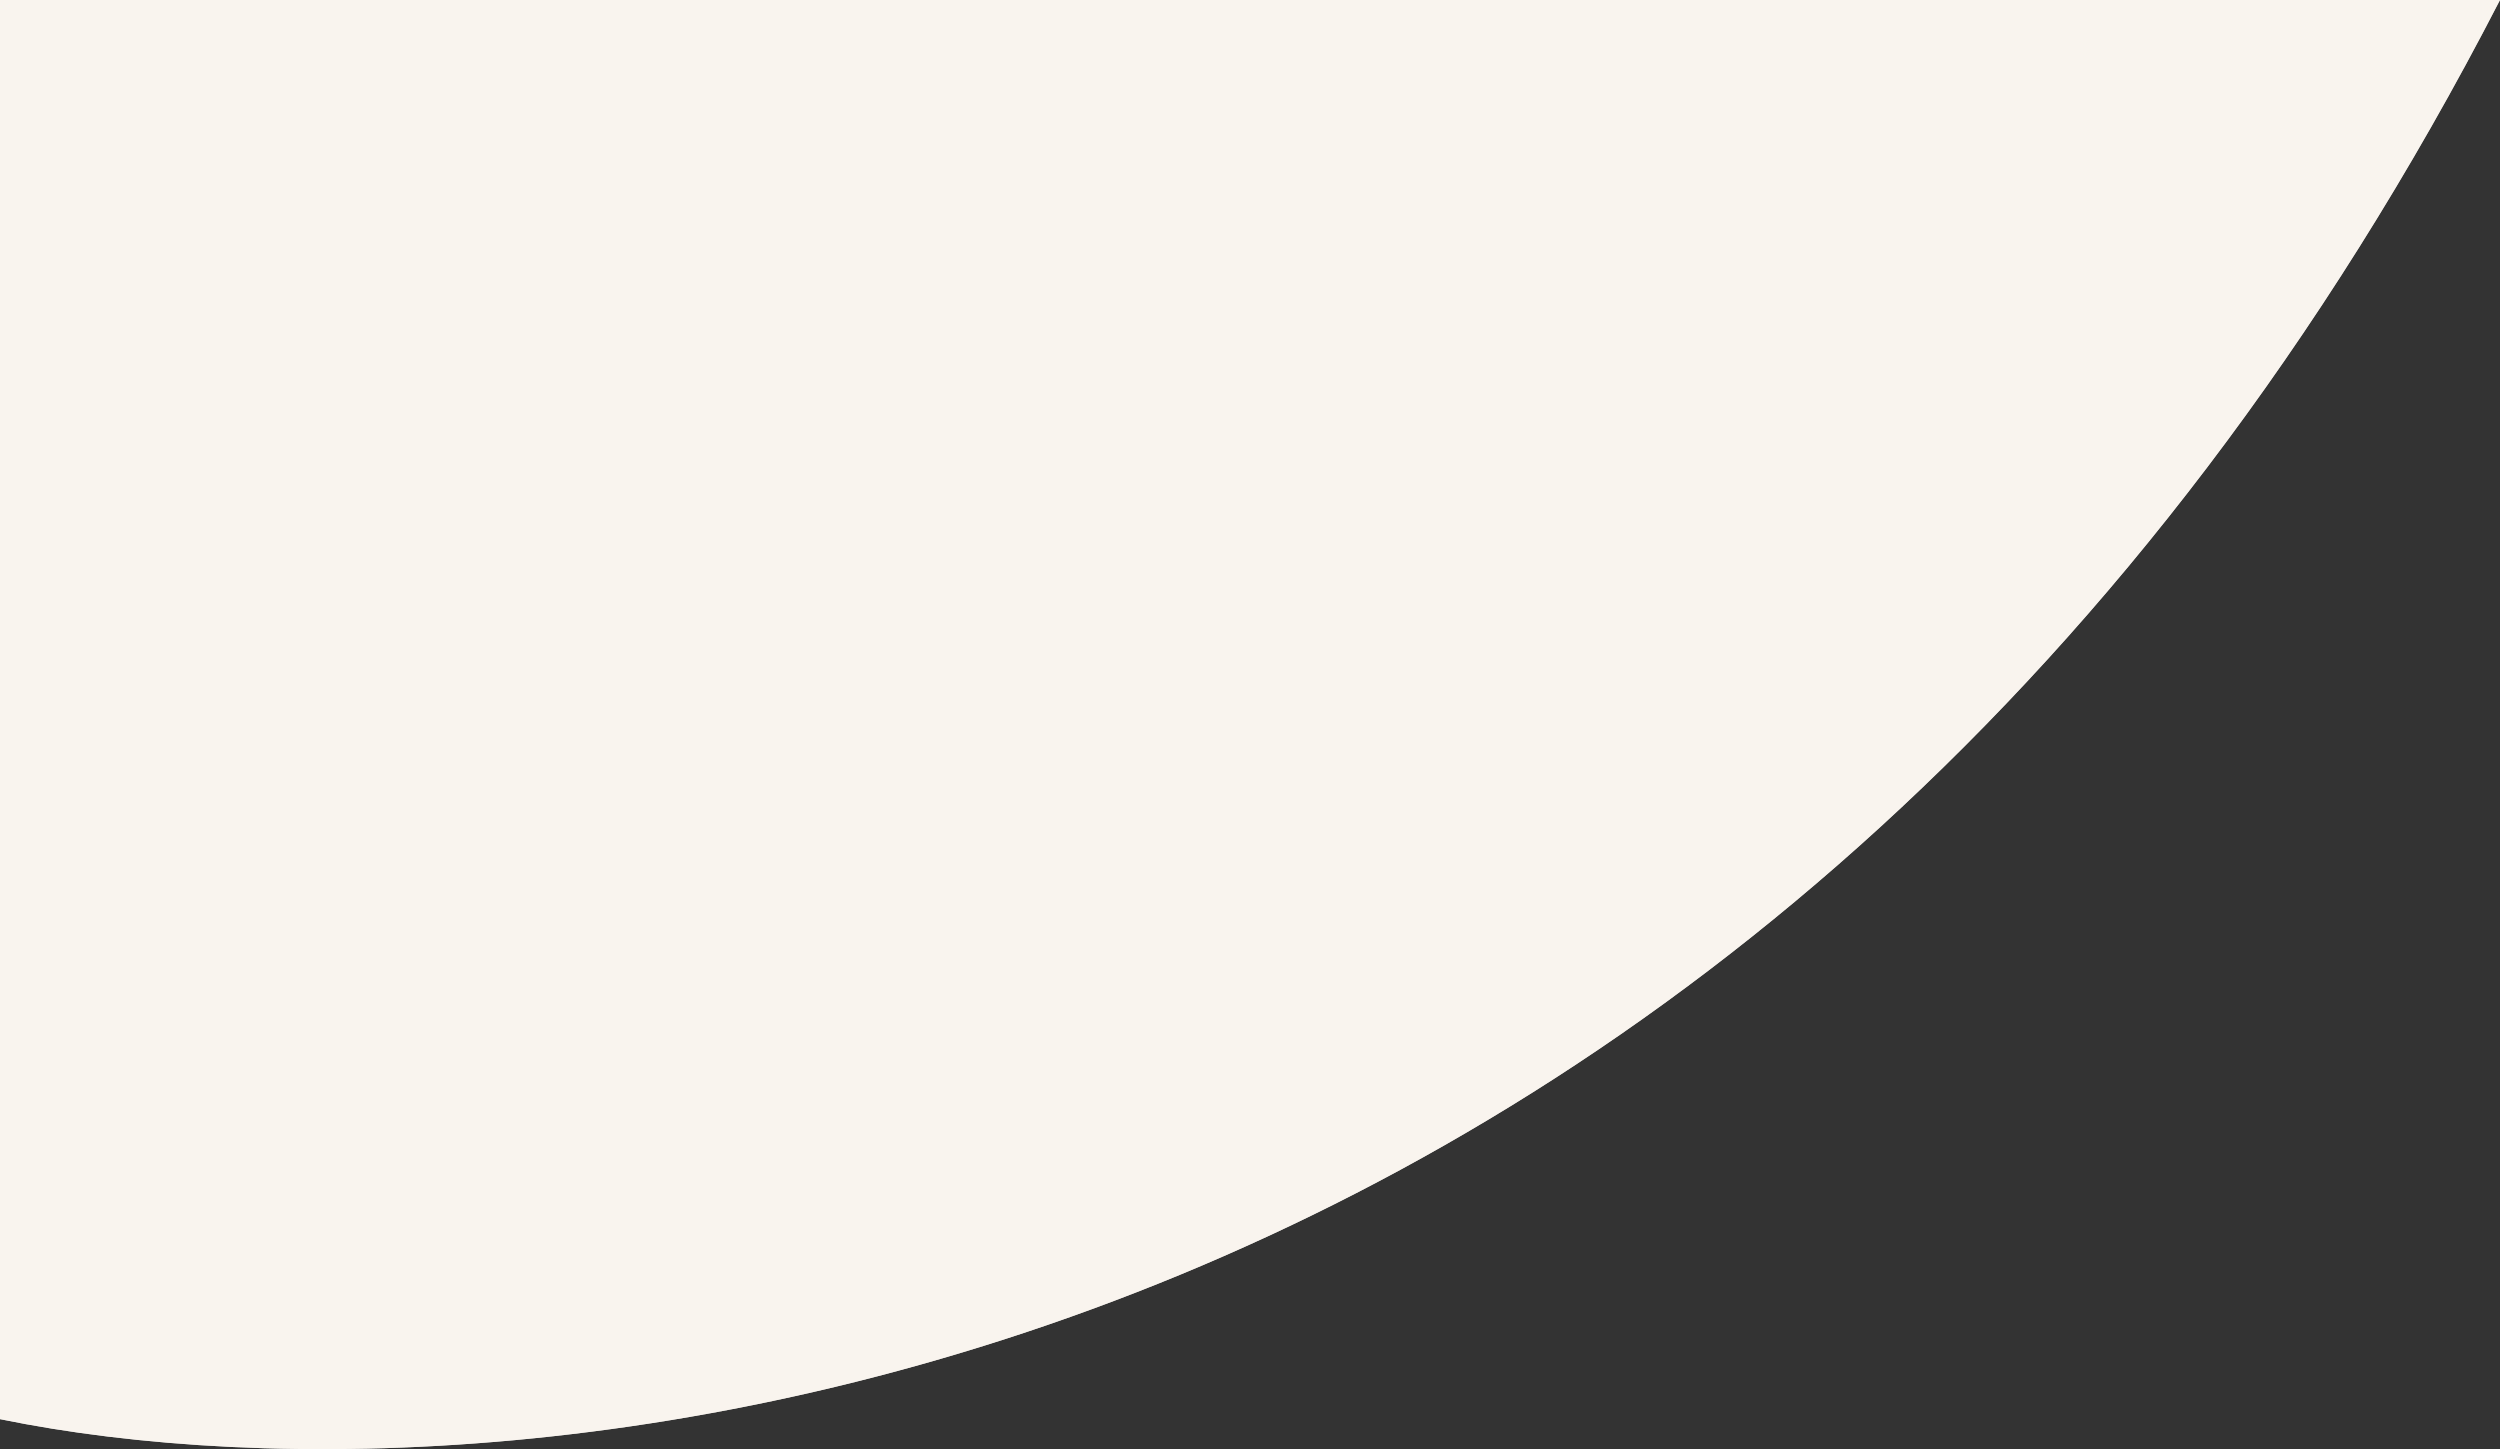
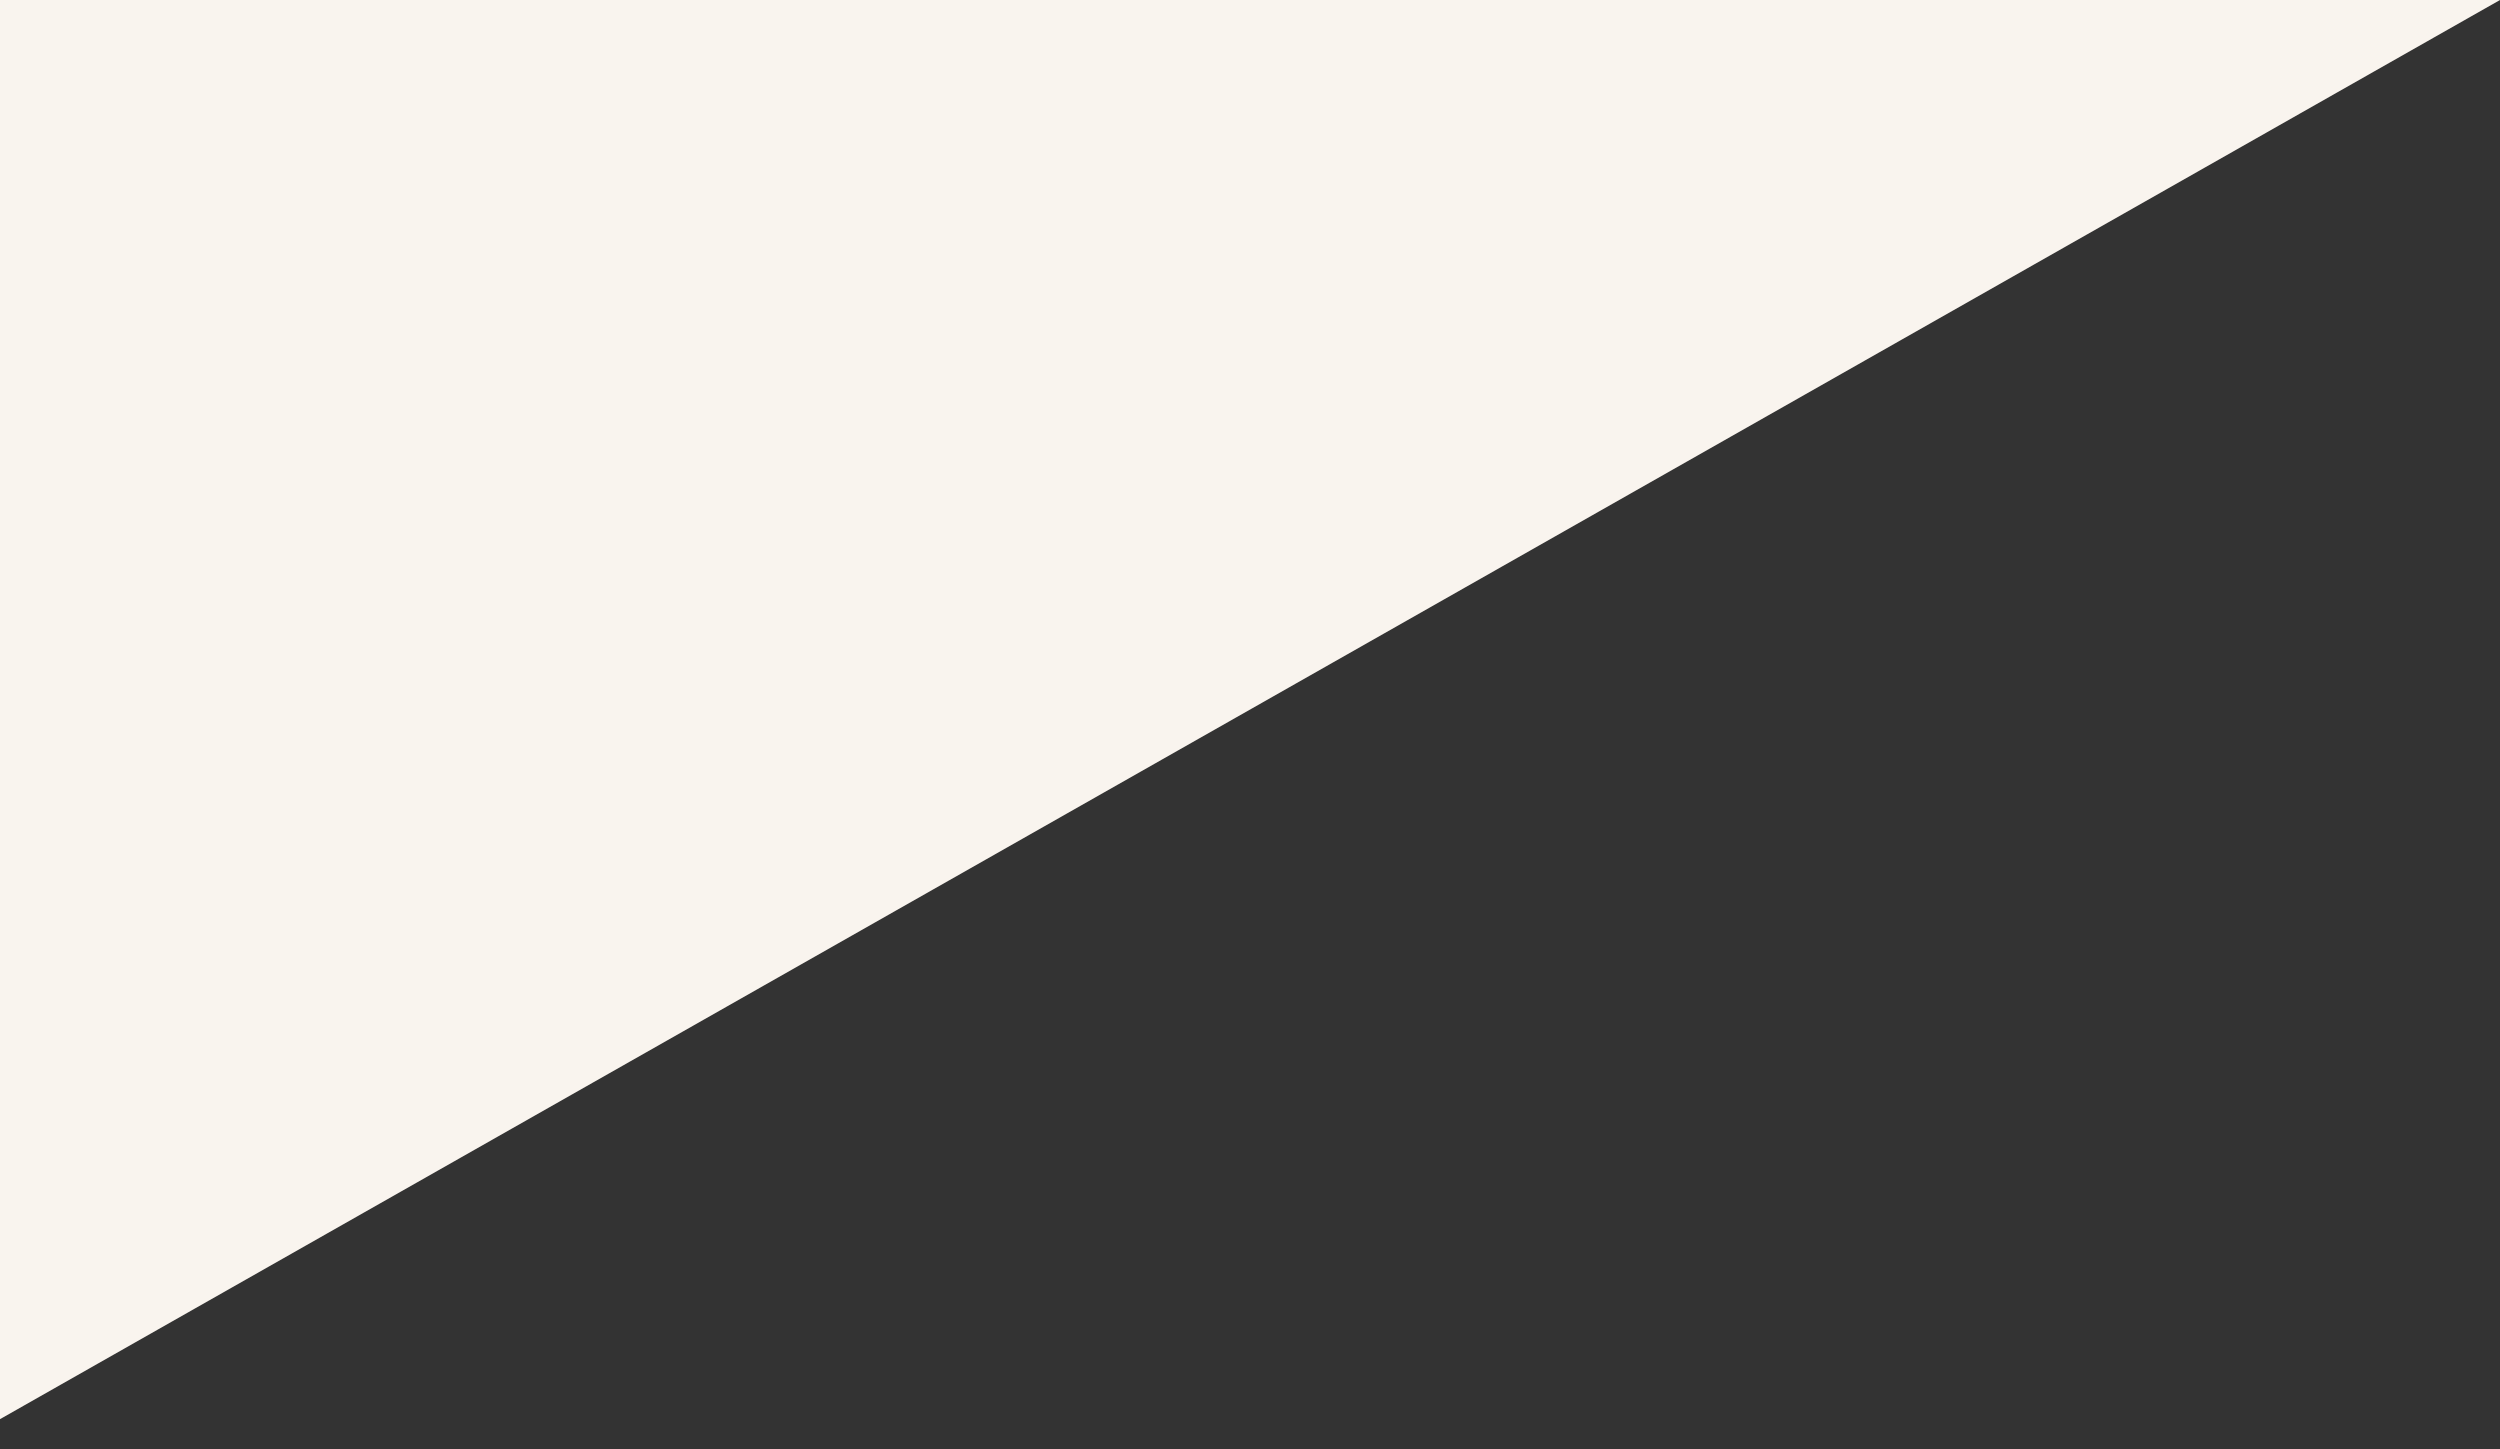
<svg xmlns="http://www.w3.org/2000/svg" width="2084" height="1208" viewBox="0 0 2084 1208" fill="none">
  <rect x="0" y="0" width="2084" height="1208" fill="#333333" stroke="none" />
-   <path d="M2084 0H0V1183.01C444.437 1274.27 1483.45 1165.42 2084 0Z" fill="#C4C4C4" />
-   <path d="M2084 0H0V1183.01C444.437 1274.27 1483.45 1165.42 2084 0Z" fill="#F9F4EE" />
+   <path d="M2084 0H0V1183.01Z" fill="#F9F4EE" />
</svg>